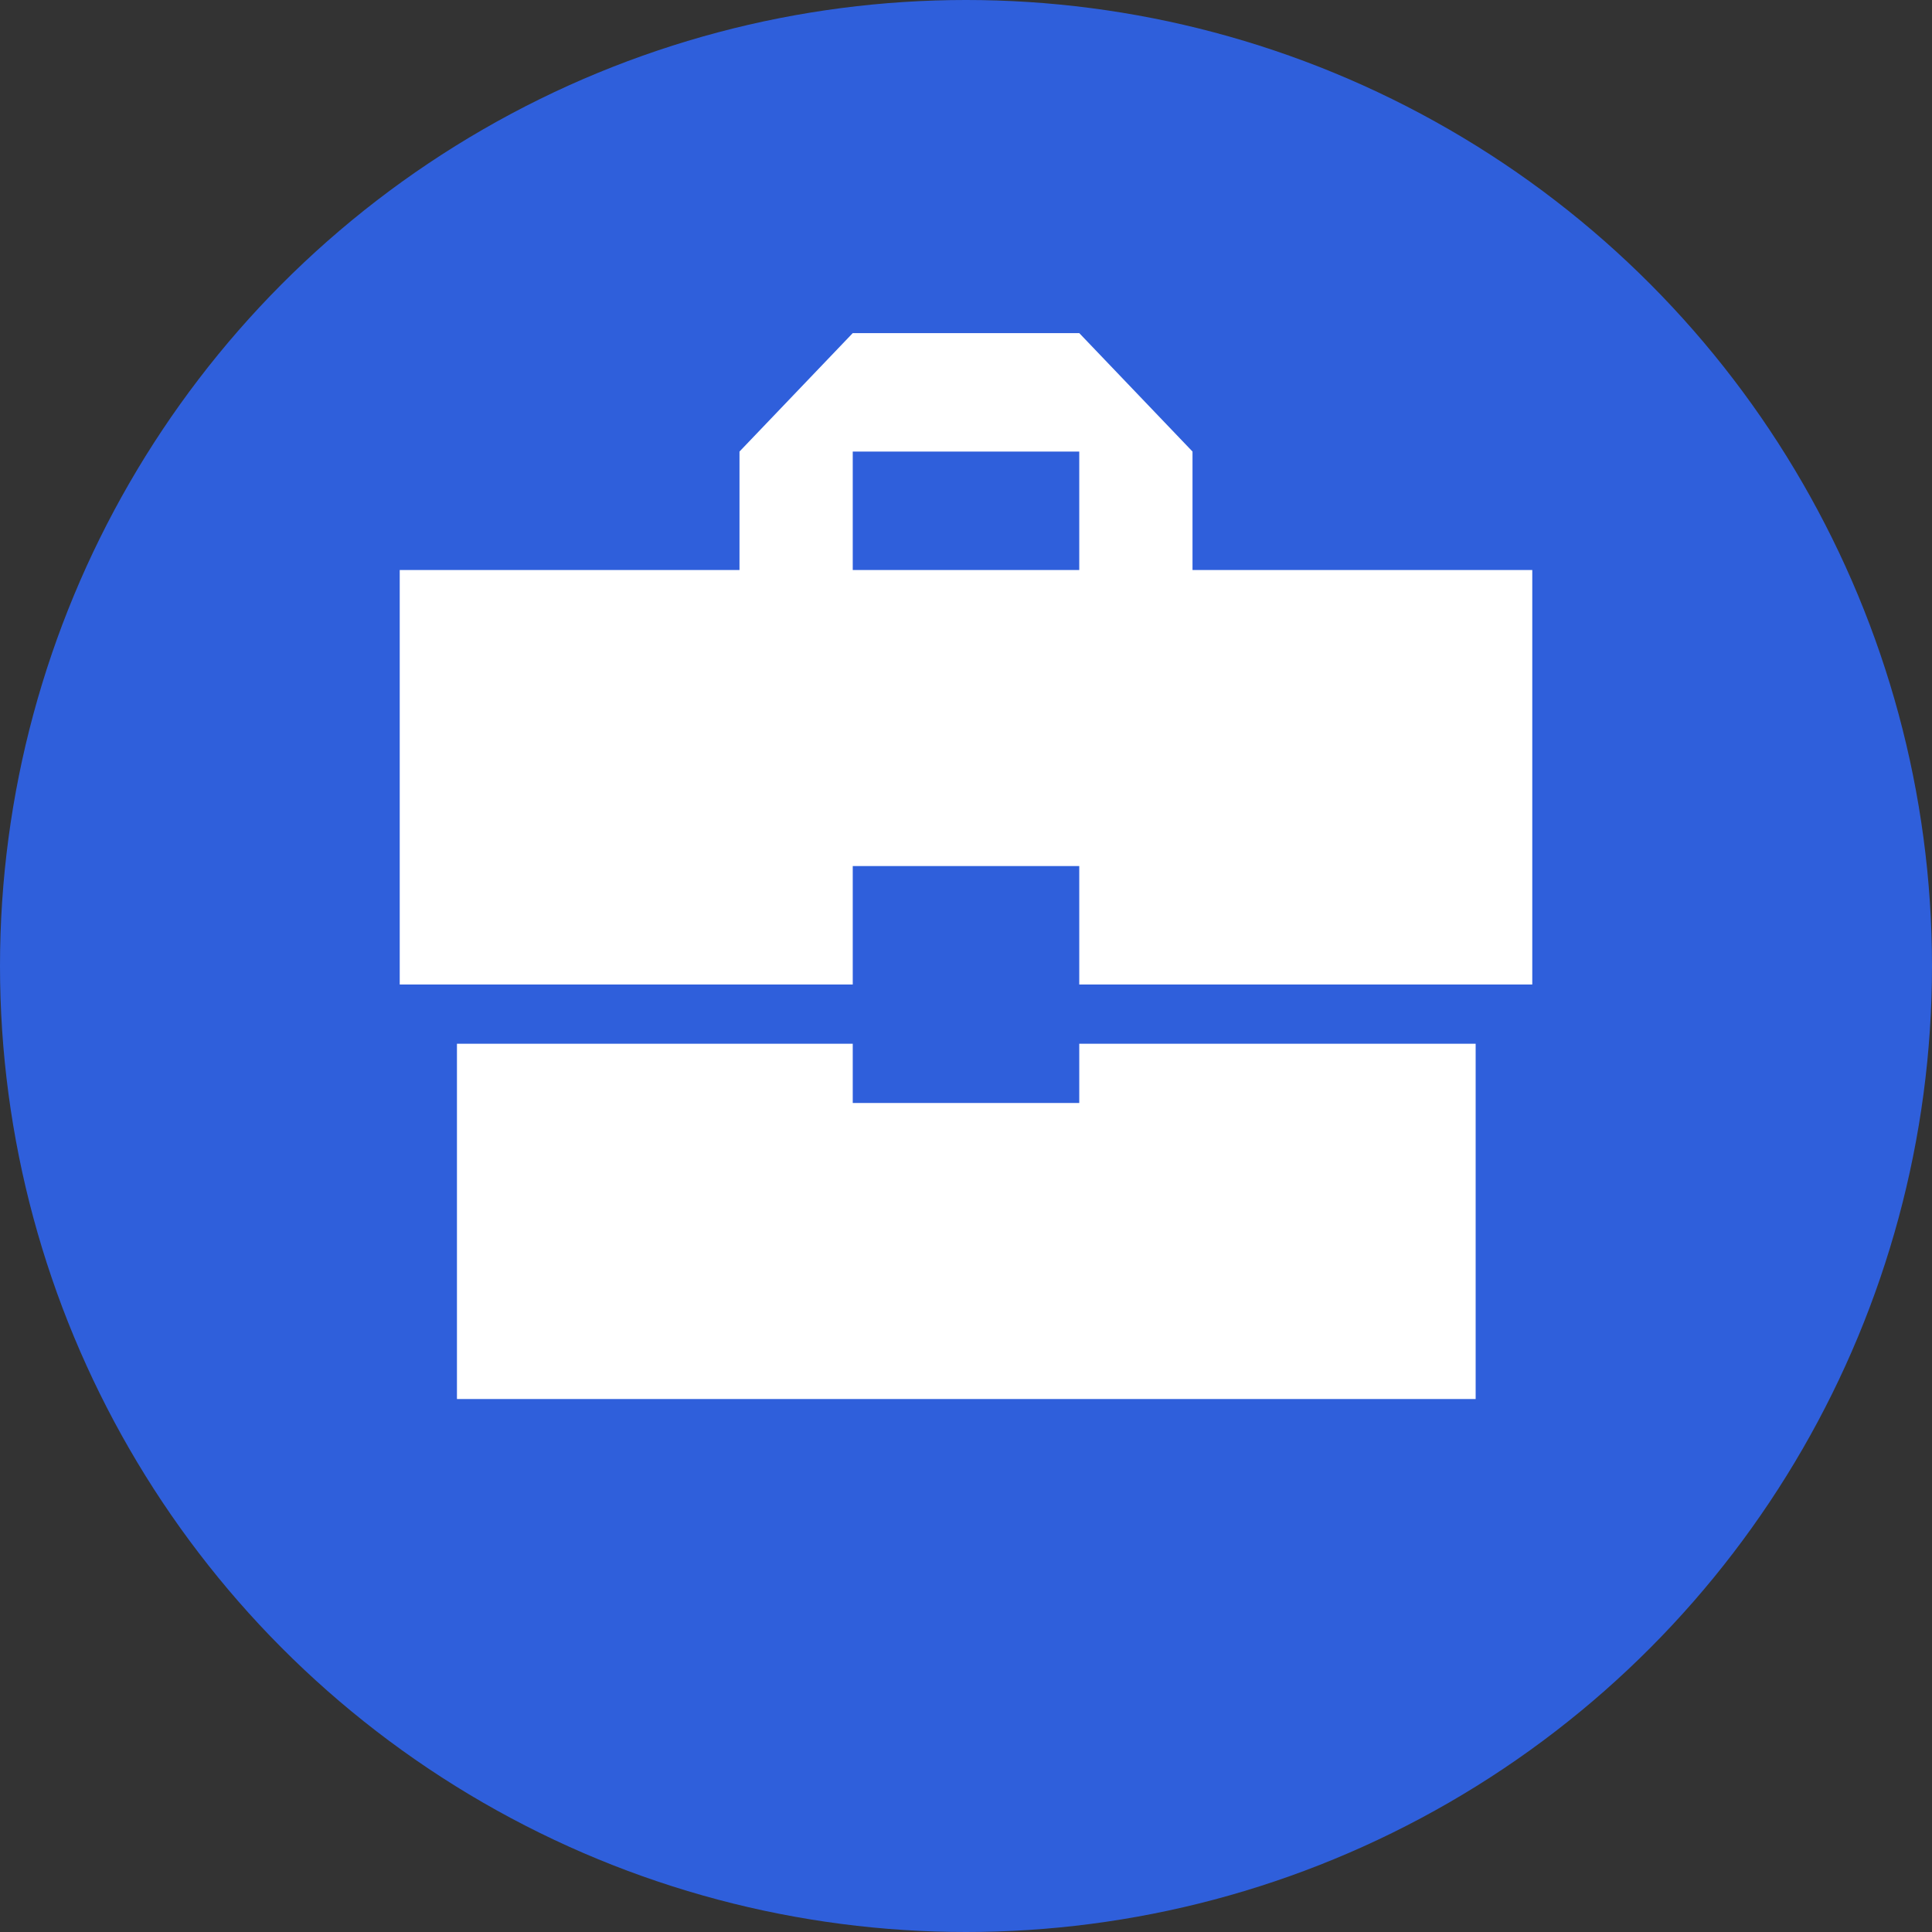
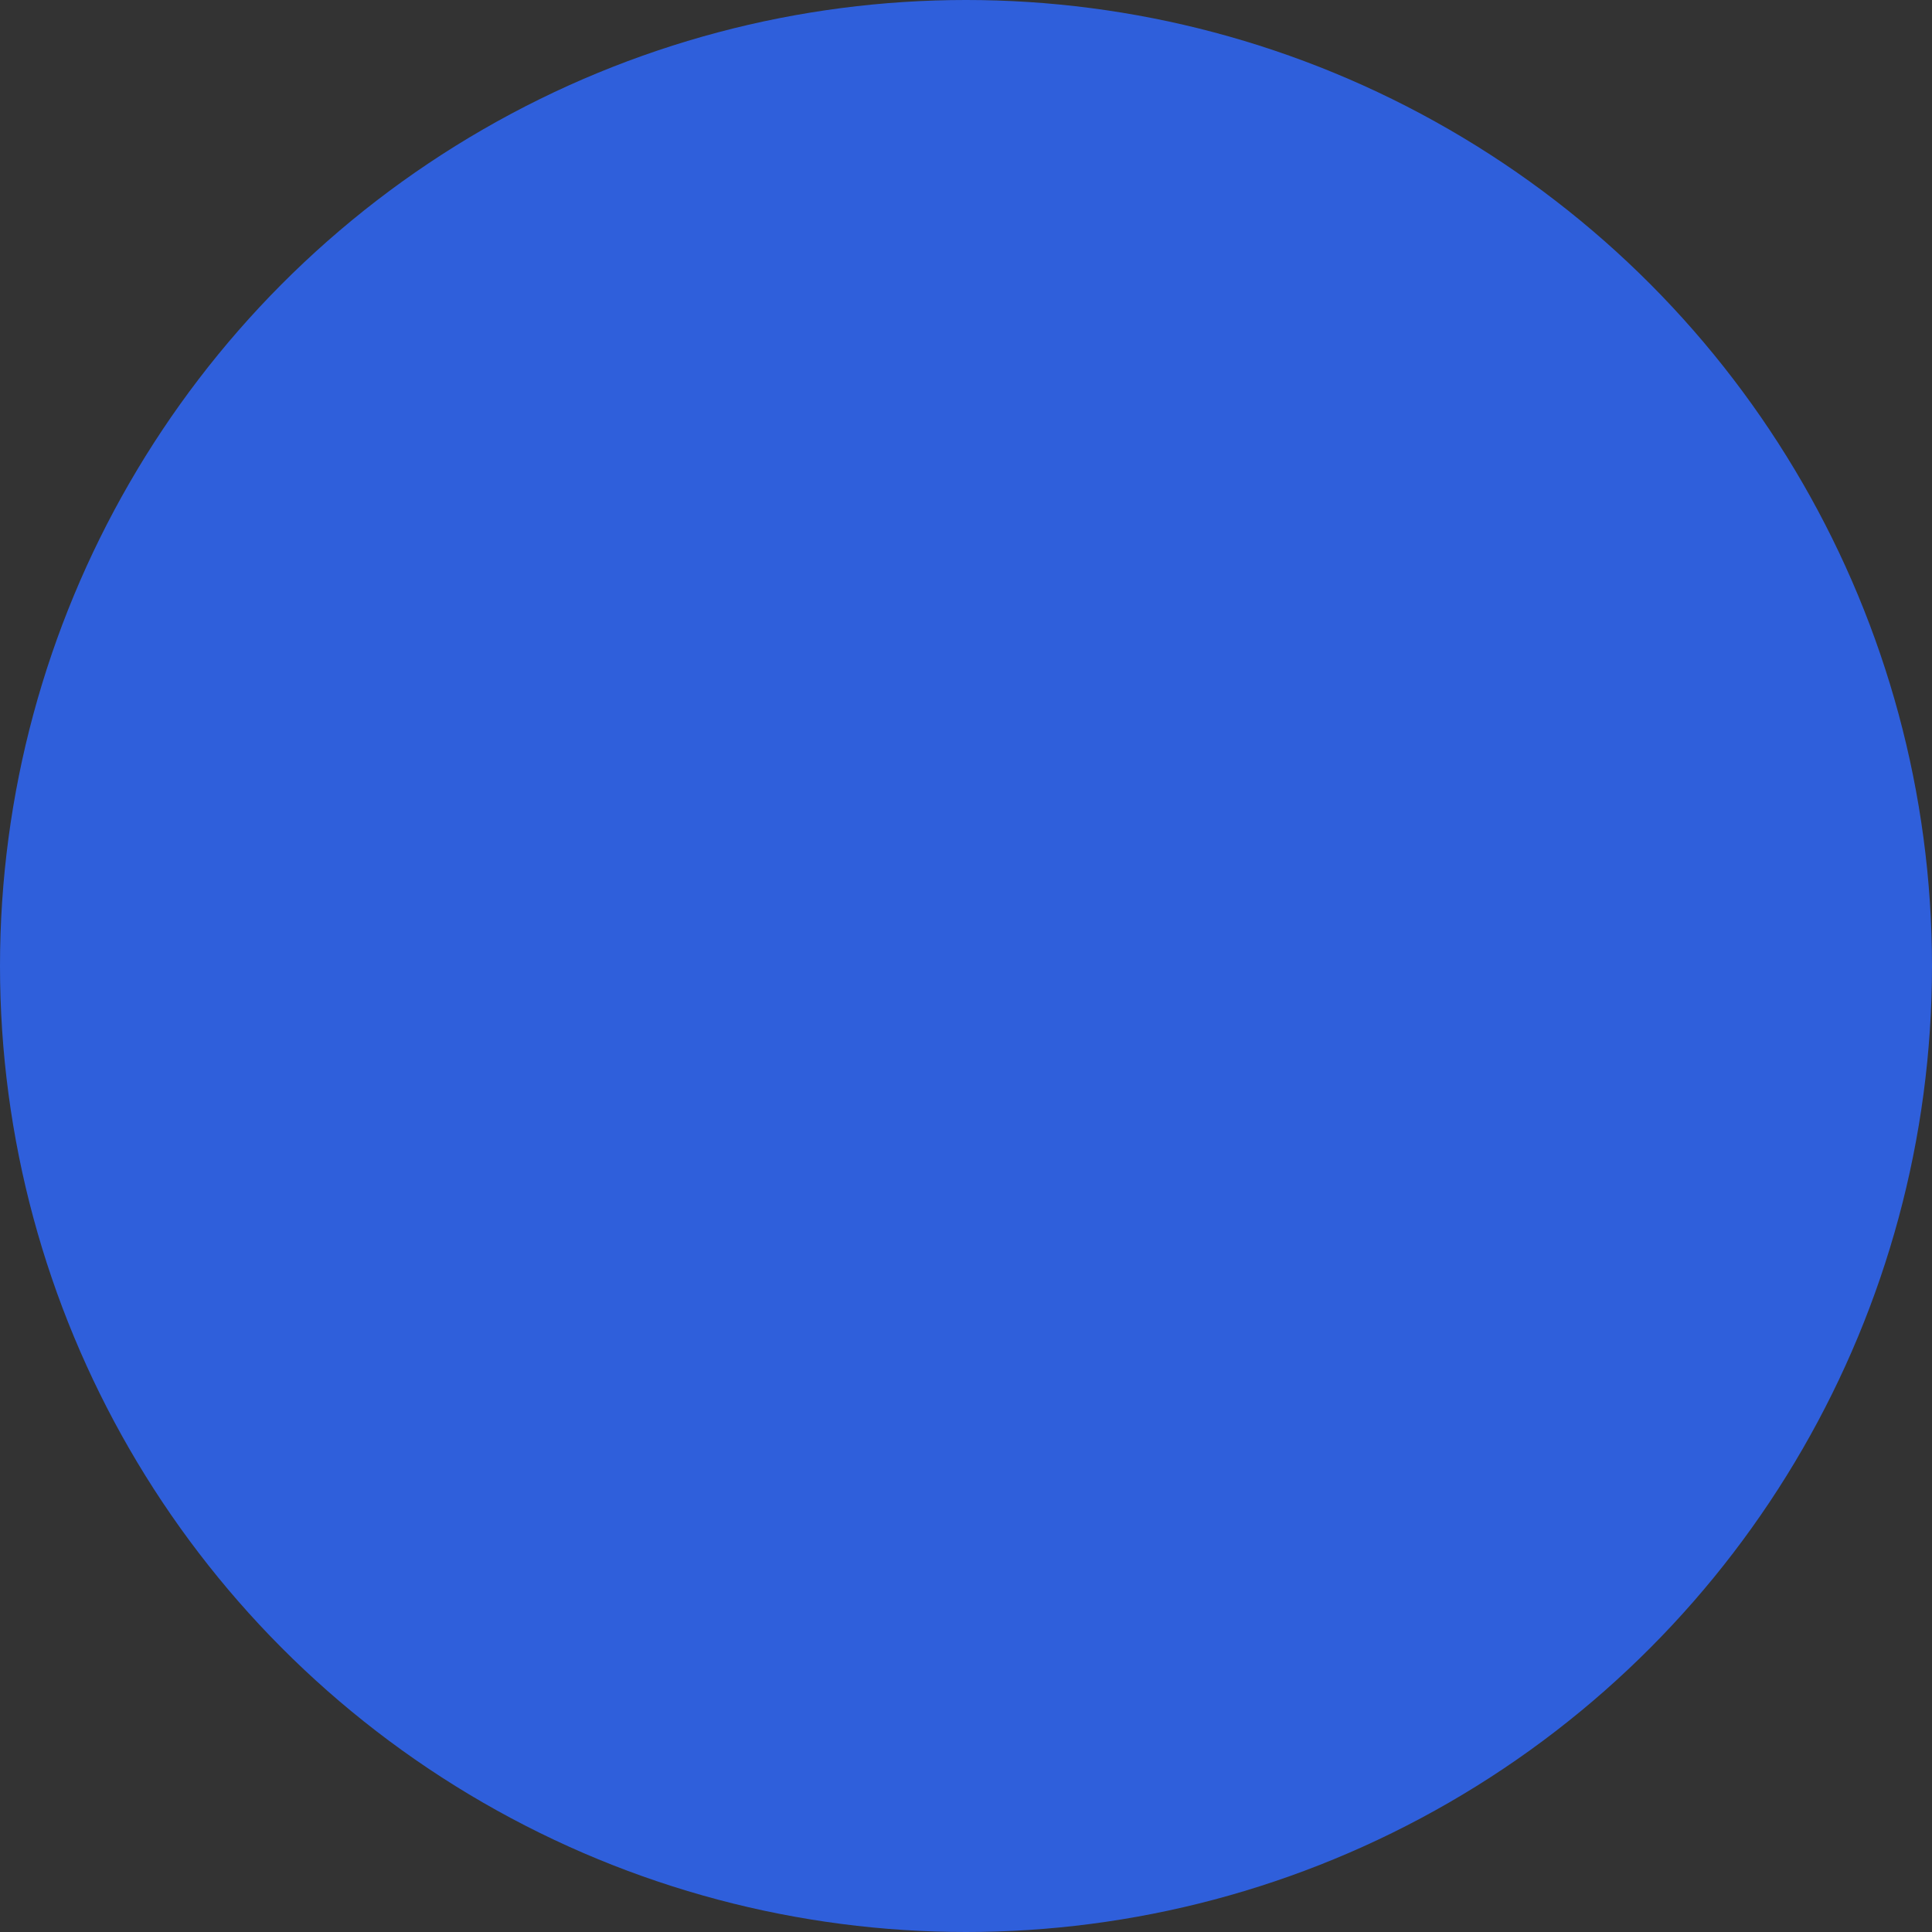
<svg xmlns="http://www.w3.org/2000/svg" width="29" height="29" viewBox="0 0 29 29" fill="none">
  <rect x="0" y="0" width="29" height="29" fill="#333333" stroke="none" />
  <circle cx="14.5" cy="14.5" r="14.5" fill="#2F5FDB" />
-   <path d="M12.8 16.556V15.667H6.859V21H22.15V15.667H16.2V16.556H12.8ZM23 8.556H17.9V6.778L16.2 5H12.8L11.1 6.778V8.556H6V14.778H12.8V13H16.2V14.778H23V8.556ZM16.2 8.556H12.8V6.778H16.2V8.556Z" fill="white" />
</svg>